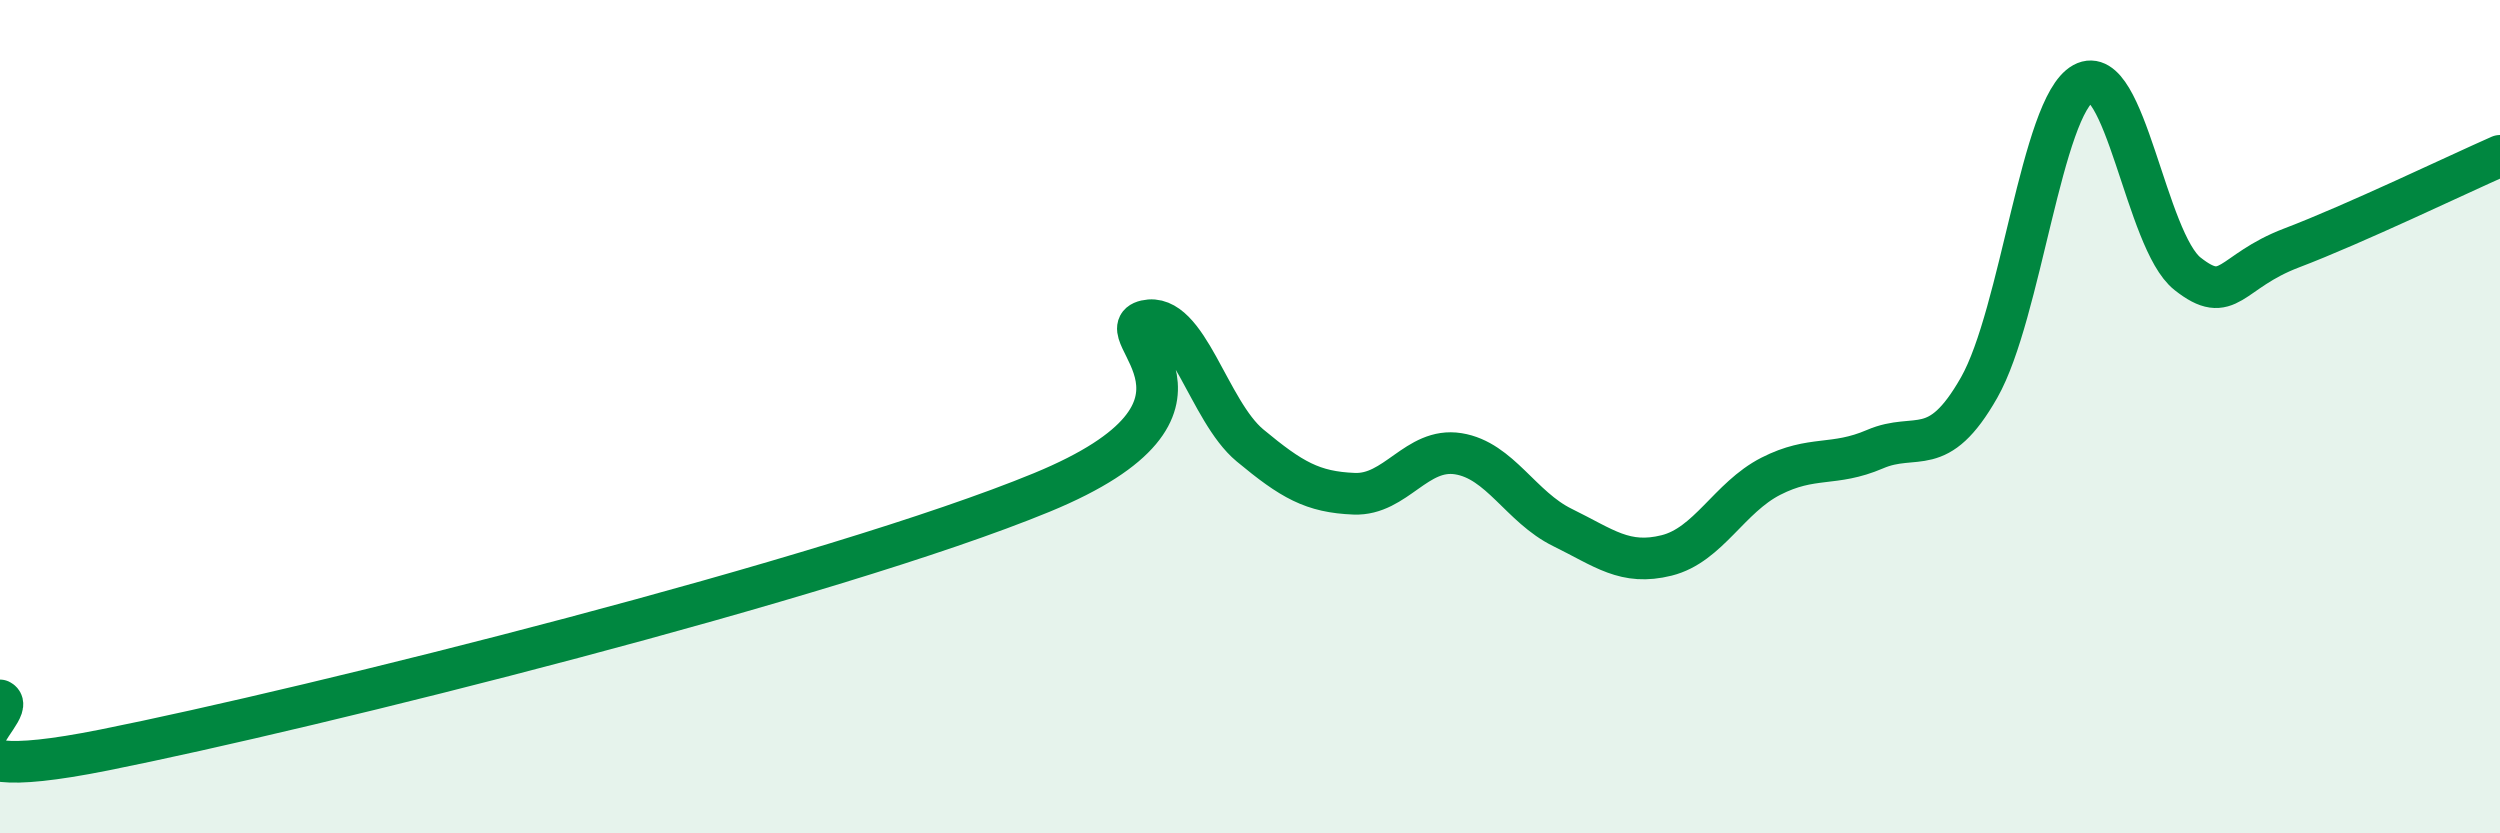
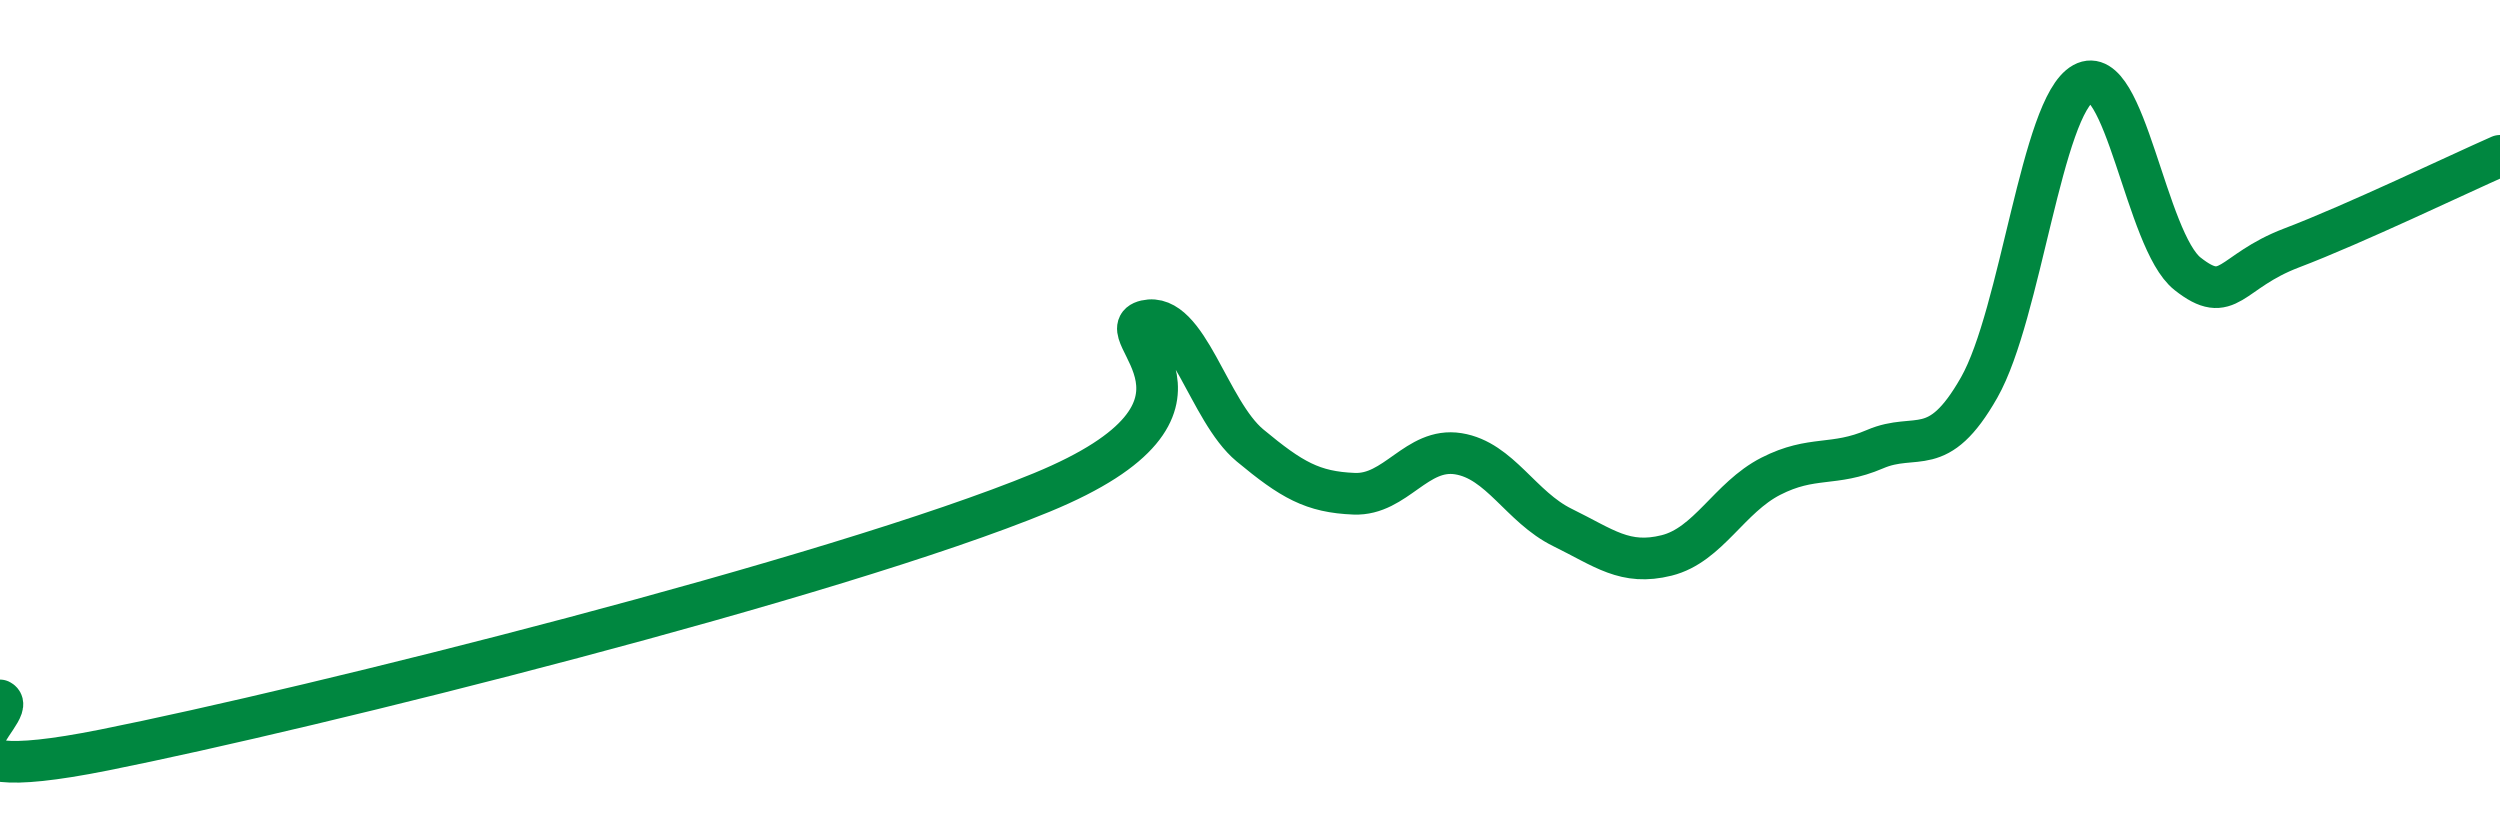
<svg xmlns="http://www.w3.org/2000/svg" width="60" height="20" viewBox="0 0 60 20">
-   <path d="M 0,16.81 C 0.5,17.05 -2.5,19 2.5,18 C 7.5,17 20,13.88 25,11.82 C 30,9.76 26.5,7.93 27.5,7.7 C 28.5,7.47 29,9.86 30,10.69 C 31,11.52 31.5,11.81 32.5,11.85 C 33.5,11.89 34,10.73 35,10.89 C 36,11.05 36.5,12.17 37.5,12.66 C 38.5,13.15 39,13.58 40,13.33 C 41,13.08 41.5,11.94 42.5,11.43 C 43.5,10.92 44,11.21 45,10.78 C 46,10.35 46.5,11.06 47.5,9.3 C 48.5,7.54 49,2.55 50,2 C 51,1.45 51.5,5.78 52.5,6.57 C 53.5,7.36 53.5,6.52 55,5.95 C 56.5,5.38 59,4.18 60,3.74L60 20L0 20Z" fill="#008740" opacity="0.1" stroke-linecap="round" stroke-linejoin="round" />
  <path d="M 0,16.81 C 0.5,17.05 -2.5,19 2.5,18 C 7.5,17 20,13.88 25,11.82 C 30,9.76 26.5,7.93 27.5,7.7 C 28.5,7.47 29,9.86 30,10.69 C 31,11.52 31.5,11.81 32.5,11.85 C 33.5,11.89 34,10.73 35,10.89 C 36,11.05 36.5,12.17 37.5,12.66 C 38.5,13.15 39,13.58 40,13.33 C 41,13.08 41.5,11.94 42.5,11.43 C 43.5,10.92 44,11.21 45,10.78 C 46,10.35 46.5,11.06 47.5,9.3 C 48.5,7.54 49,2.55 50,2 C 51,1.45 51.5,5.78 52.5,6.57 C 53.5,7.36 53.5,6.52 55,5.95 C 56.5,5.38 59,4.18 60,3.74" stroke="#008740" stroke-width="1" fill="none" stroke-linecap="round" stroke-linejoin="round" />
</svg>